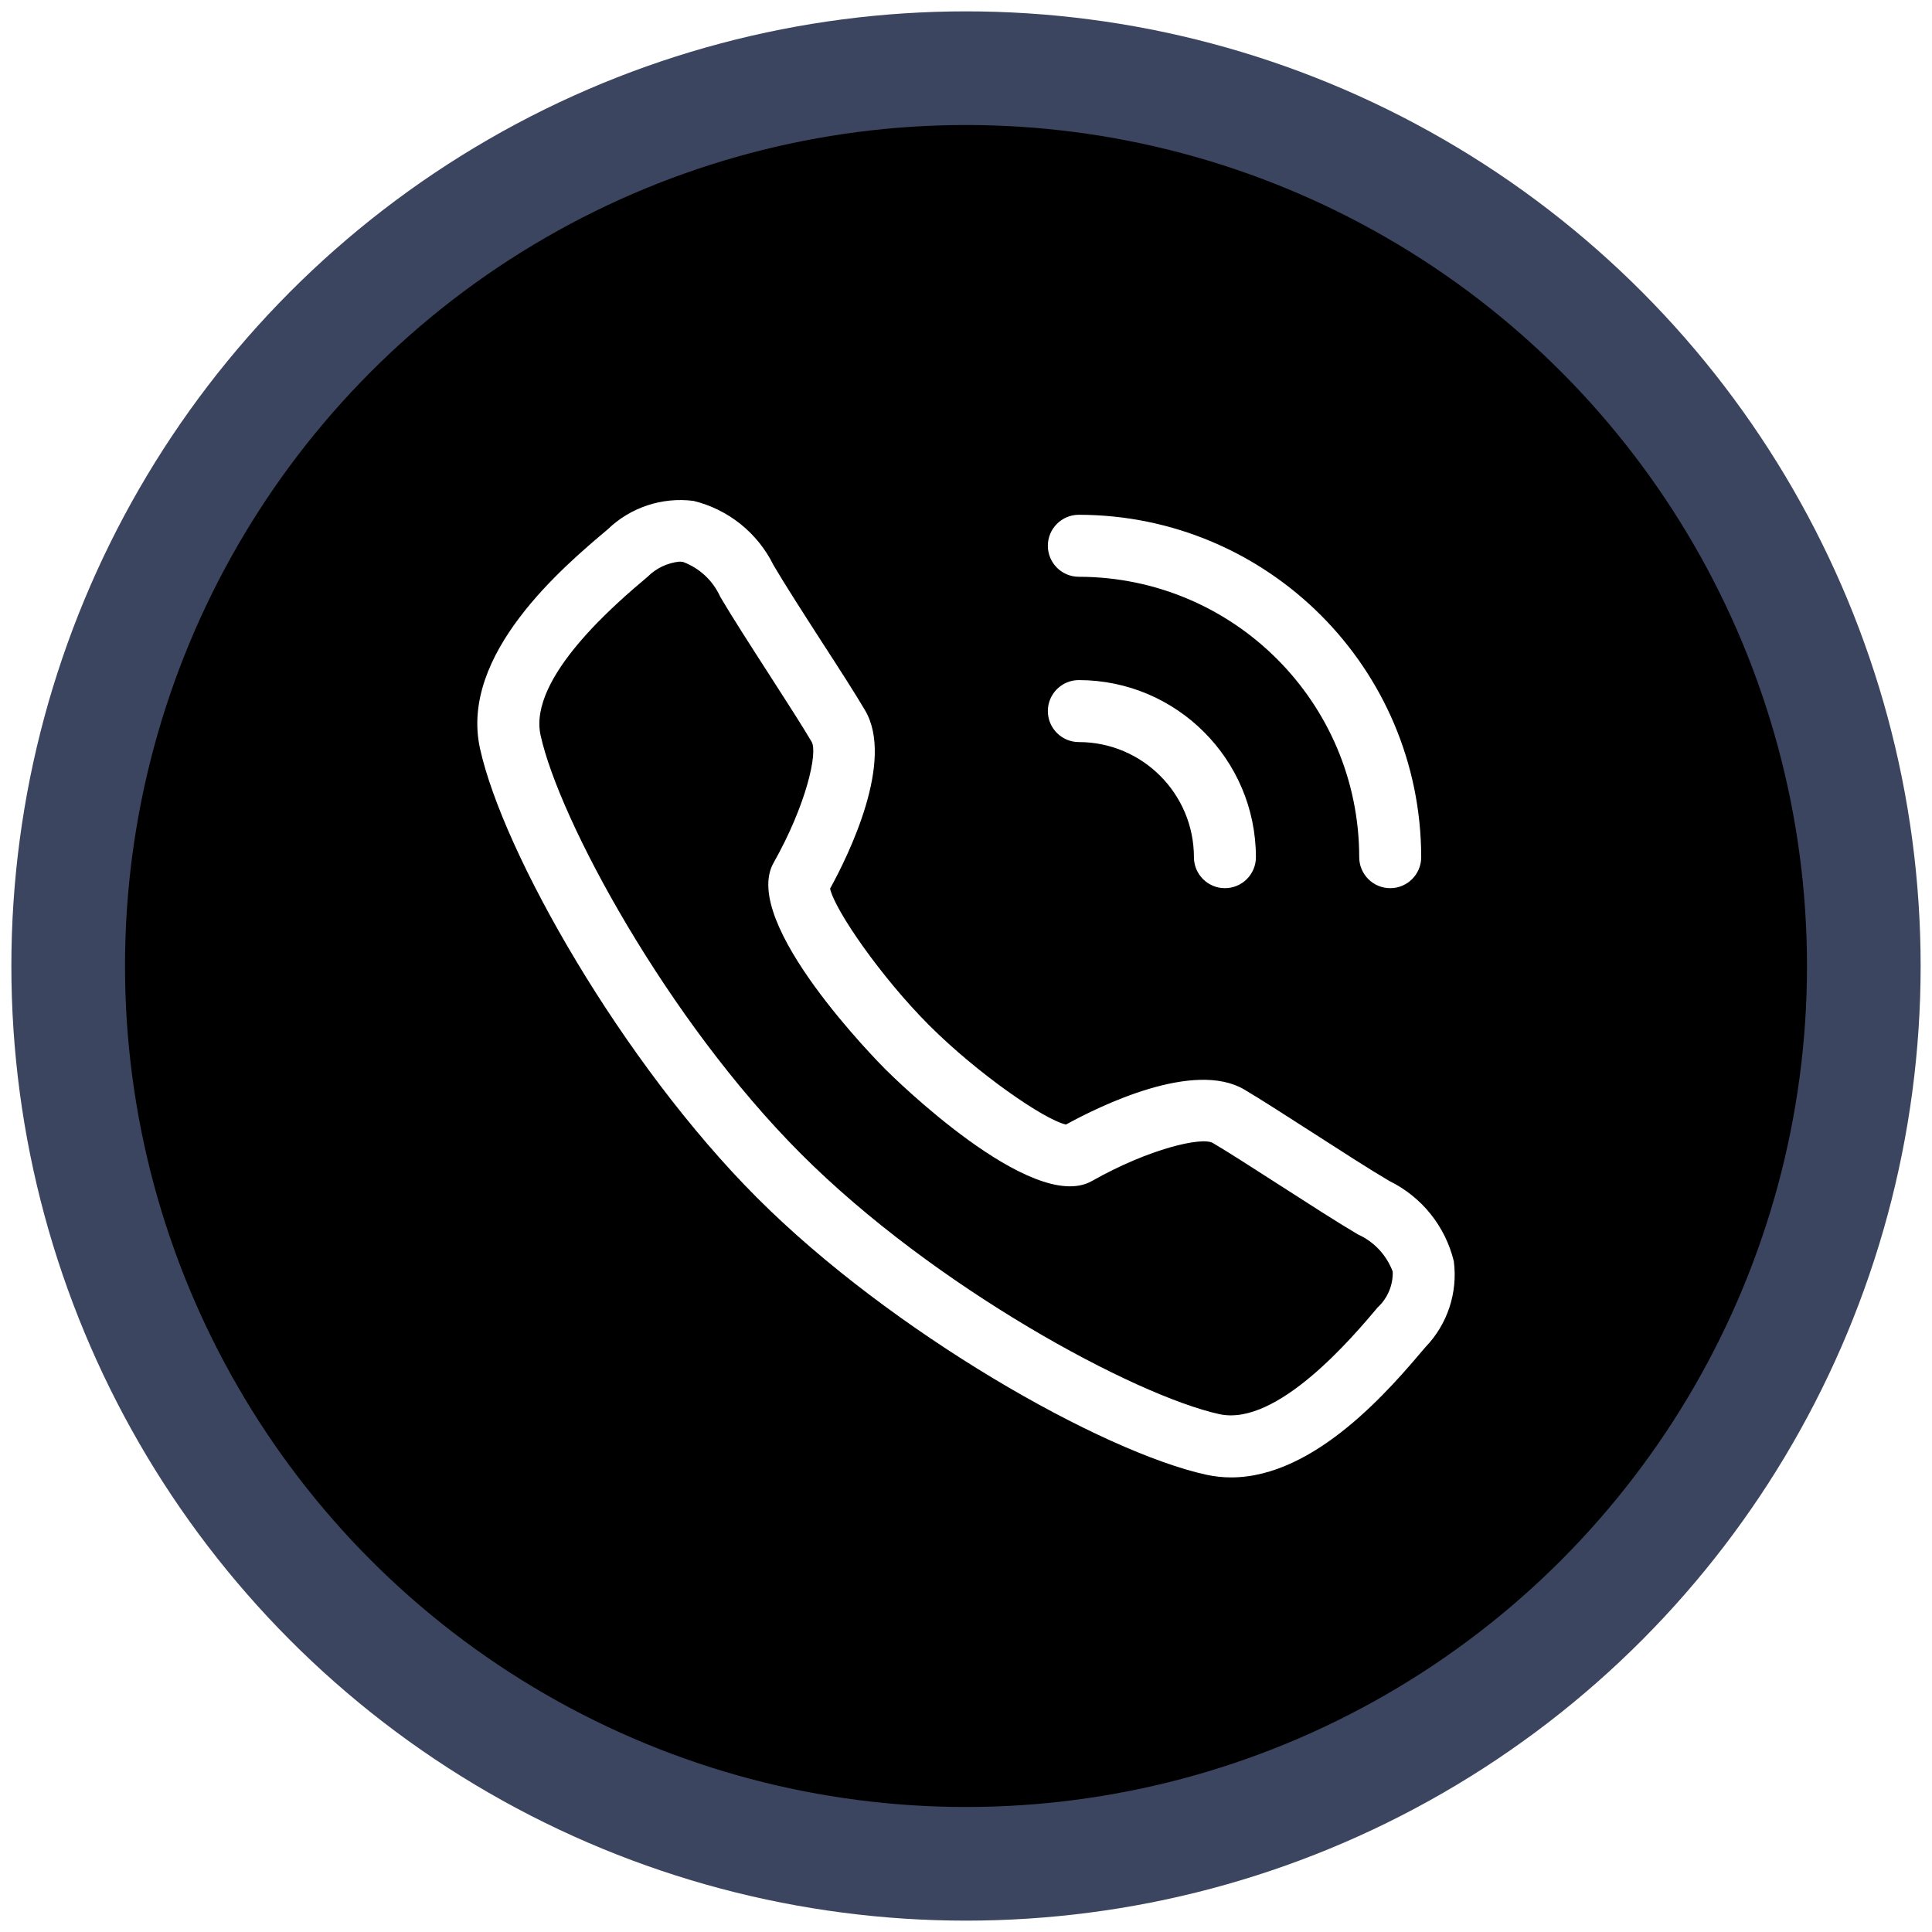
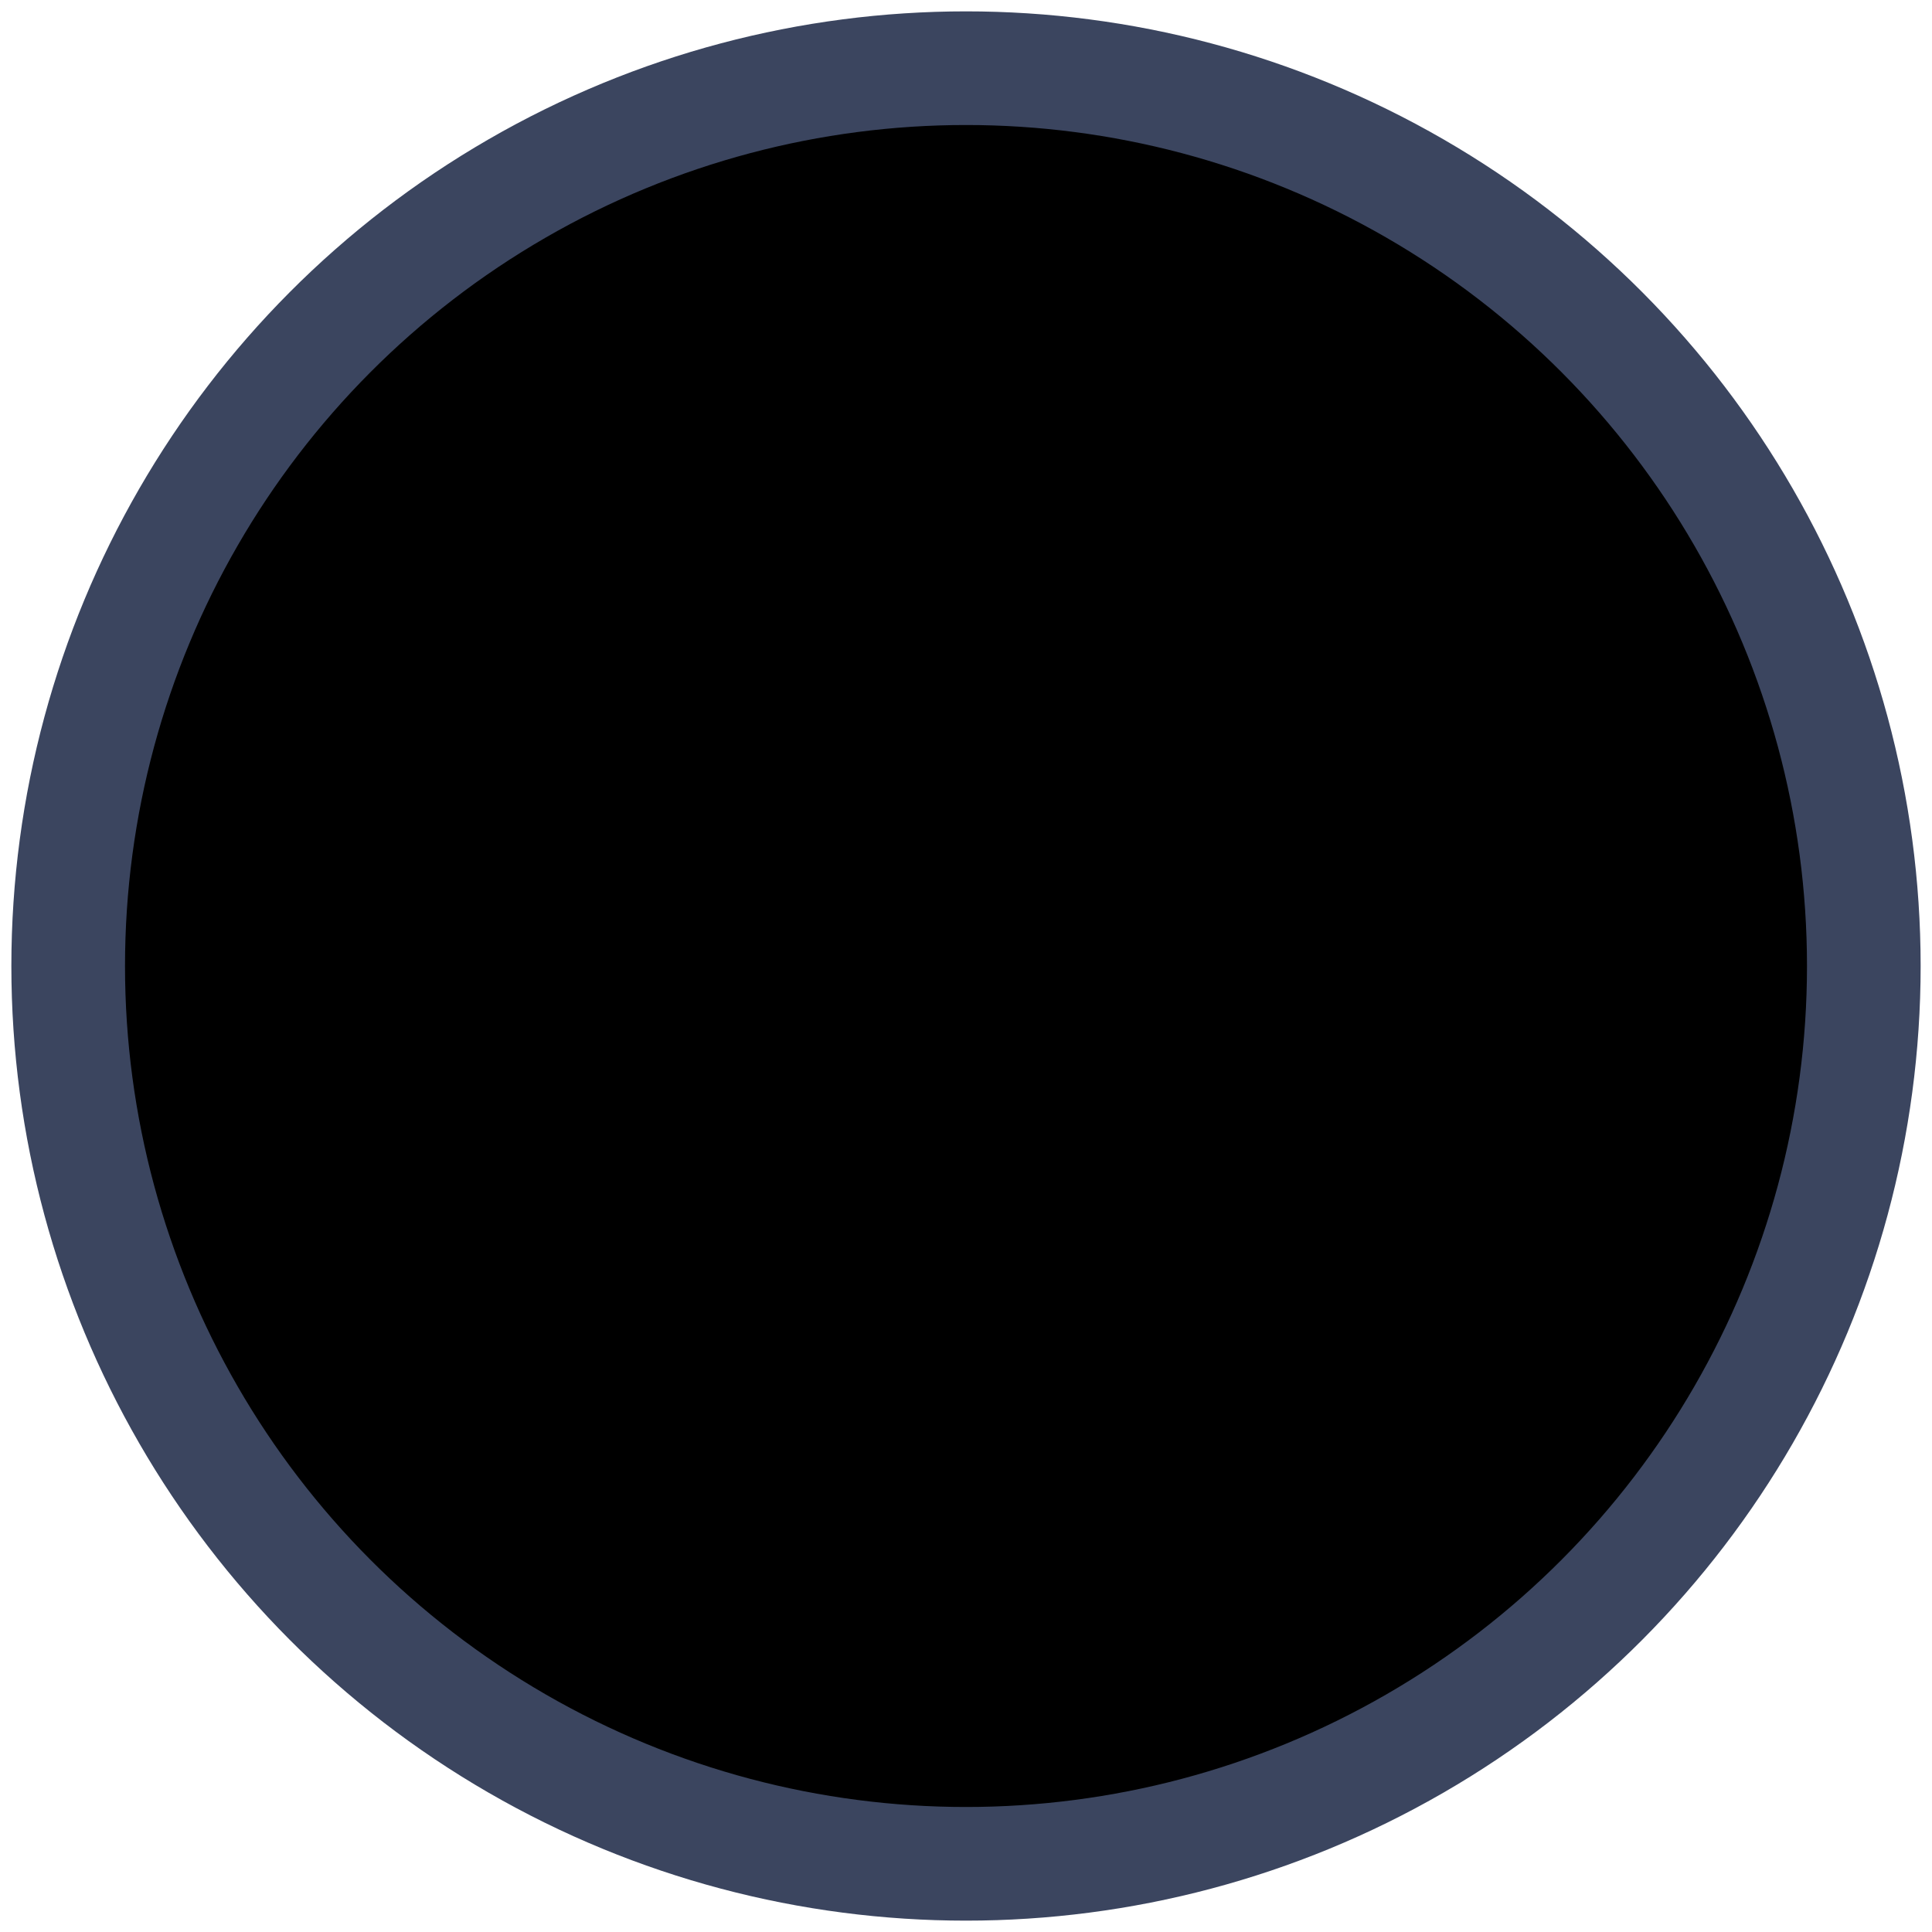
<svg xmlns="http://www.w3.org/2000/svg" xmlns:xlink="http://www.w3.org/1999/xlink" width="85px" height="85px" viewBox="0 0 85 85" version="1.1">
  <title>Group 8</title>
  <desc>Created with Sketch.</desc>
  <defs>
    <circle id="path-1" cx="39.5" cy="39.5" r="39.5" />
    <filter x="-5.7%" y="-5.7%" width="111.4%" height="111.4%" filterUnits="objectBoundingBox" id="filter-2">
      <feGaussianBlur stdDeviation="1.5" in="SourceAlpha" result="shadowBlurInner1" />
      <feOffset dx="0" dy="1" in="shadowBlurInner1" result="shadowOffsetInner1" />
      <feComposite in="shadowOffsetInner1" in2="SourceAlpha" operator="arithmetic" k2="-1" k3="1" result="shadowInnerInner1" />
      <feColorMatrix values="0 0 0 0 0   0 0 0 0 0   0 0 0 0 0  0 0 0 0.5 0" type="matrix" in="shadowInnerInner1" />
    </filter>
  </defs>
  <g id="Page-1" stroke="none" stroke-width="1" fill="none" fill-rule="evenodd">
    <g id="Apply-now--2" transform="translate(-806, -1296)">
      <g id="Group-8" transform="translate(809, 1299)">
        <g id="Oval">
          <use fill="#E12D36" fill-rule="evenodd" xlink:href="#path-1" />
          <use fill="black" fill-opacity="1" filter="url(#filter-2)" xlink:href="#path-1" />
          <use stroke="#3B455F" stroke-width="5" xlink:href="#path-1" />
        </g>
        <g id="noun_call_3324056" transform="translate(18, 19)" fill="#FFFFFF" fill-rule="nonzero">
-           <path d="M42.962,33.49 C42.588,31.949 41.548,30.655 40.125,29.958 C39.28,29.462 37.991,28.631 36.745,27.829 C35.563,27.071 34.454,26.354 33.745,25.936 C31.523,24.628 27.405,26.649 25.898,27.475 C24.936,27.262 21.99,25.218 19.883,23.112 C17.777,21.006 15.737,18.06 15.52,17.097 C16.348,15.591 18.366,11.471 17.059,9.251 C16.64,8.536 15.918,7.415 15.15,6.23 C14.352,4.991 13.527,3.709 13.032,2.866 C12.335,1.448 11.045,0.411 9.51,0.037 C8.125,-0.139 6.735,0.323 5.731,1.294 C3.779,2.938 -0.792,6.787 0.118,10.93 C1.126,15.522 6.379,24.763 12.305,30.694 C18.231,36.626 27.477,41.876 32.068,42.881 C32.428,42.96 32.796,43 33.164,43 C36.88,43 40.208,39.047 41.709,37.273 C42.681,36.268 43.142,34.876 42.962,33.49 Z M39.619,35.513 C38.523,36.813 35.195,40.769 32.652,40.218 C28.925,39.398 20.115,34.648 14.237,28.762 C8.358,22.877 3.601,14.074 2.783,10.346 C2.226,7.81 6.187,4.475 7.489,3.378 C7.863,3.003 8.355,2.767 8.882,2.71 C8.939,2.71 8.995,2.714 9.051,2.723 C9.779,2.995 10.368,3.546 10.687,4.255 C11.209,5.144 12.05,6.448 12.863,7.71 C13.611,8.872 14.317,9.97 14.709,10.637 C14.987,11.108 14.472,13.417 13.034,15.961 C11.547,18.592 17.69,24.779 17.953,25.044 C18.215,25.308 24.407,31.448 27.035,29.962 C29.58,28.523 31.889,28.008 32.36,28.287 C33.022,28.676 34.112,29.378 35.269,30.122 C36.541,30.94 37.85,31.784 38.742,32.309 C39.451,32.628 40.002,33.217 40.274,33.945 C40.291,34.537 40.053,35.108 39.62,35.513 L39.619,35.513 Z M25.101,2.012 C25.101,1.259 25.712,0.648 26.465,0.648 C34.78,0.658 41.518,7.397 41.527,15.712 C41.527,16.465 40.917,17.076 40.164,17.076 C39.411,17.076 38.8,16.465 38.8,15.712 C38.793,8.902 33.274,3.384 26.465,3.376 C25.712,3.376 25.101,2.765 25.101,2.012 Z M25.101,9.284 C25.101,8.531 25.712,7.921 26.465,7.921 C30.765,7.926 34.251,11.411 34.255,15.712 C34.255,16.465 33.645,17.076 32.892,17.076 C32.138,17.076 31.528,16.465 31.528,15.712 C31.525,12.917 29.26,10.651 26.465,10.648 C25.712,10.648 25.101,10.037 25.101,9.284 Z" id="Shape" />
-         </g>
+           </g>
      </g>
    </g>
  </g>
</svg>